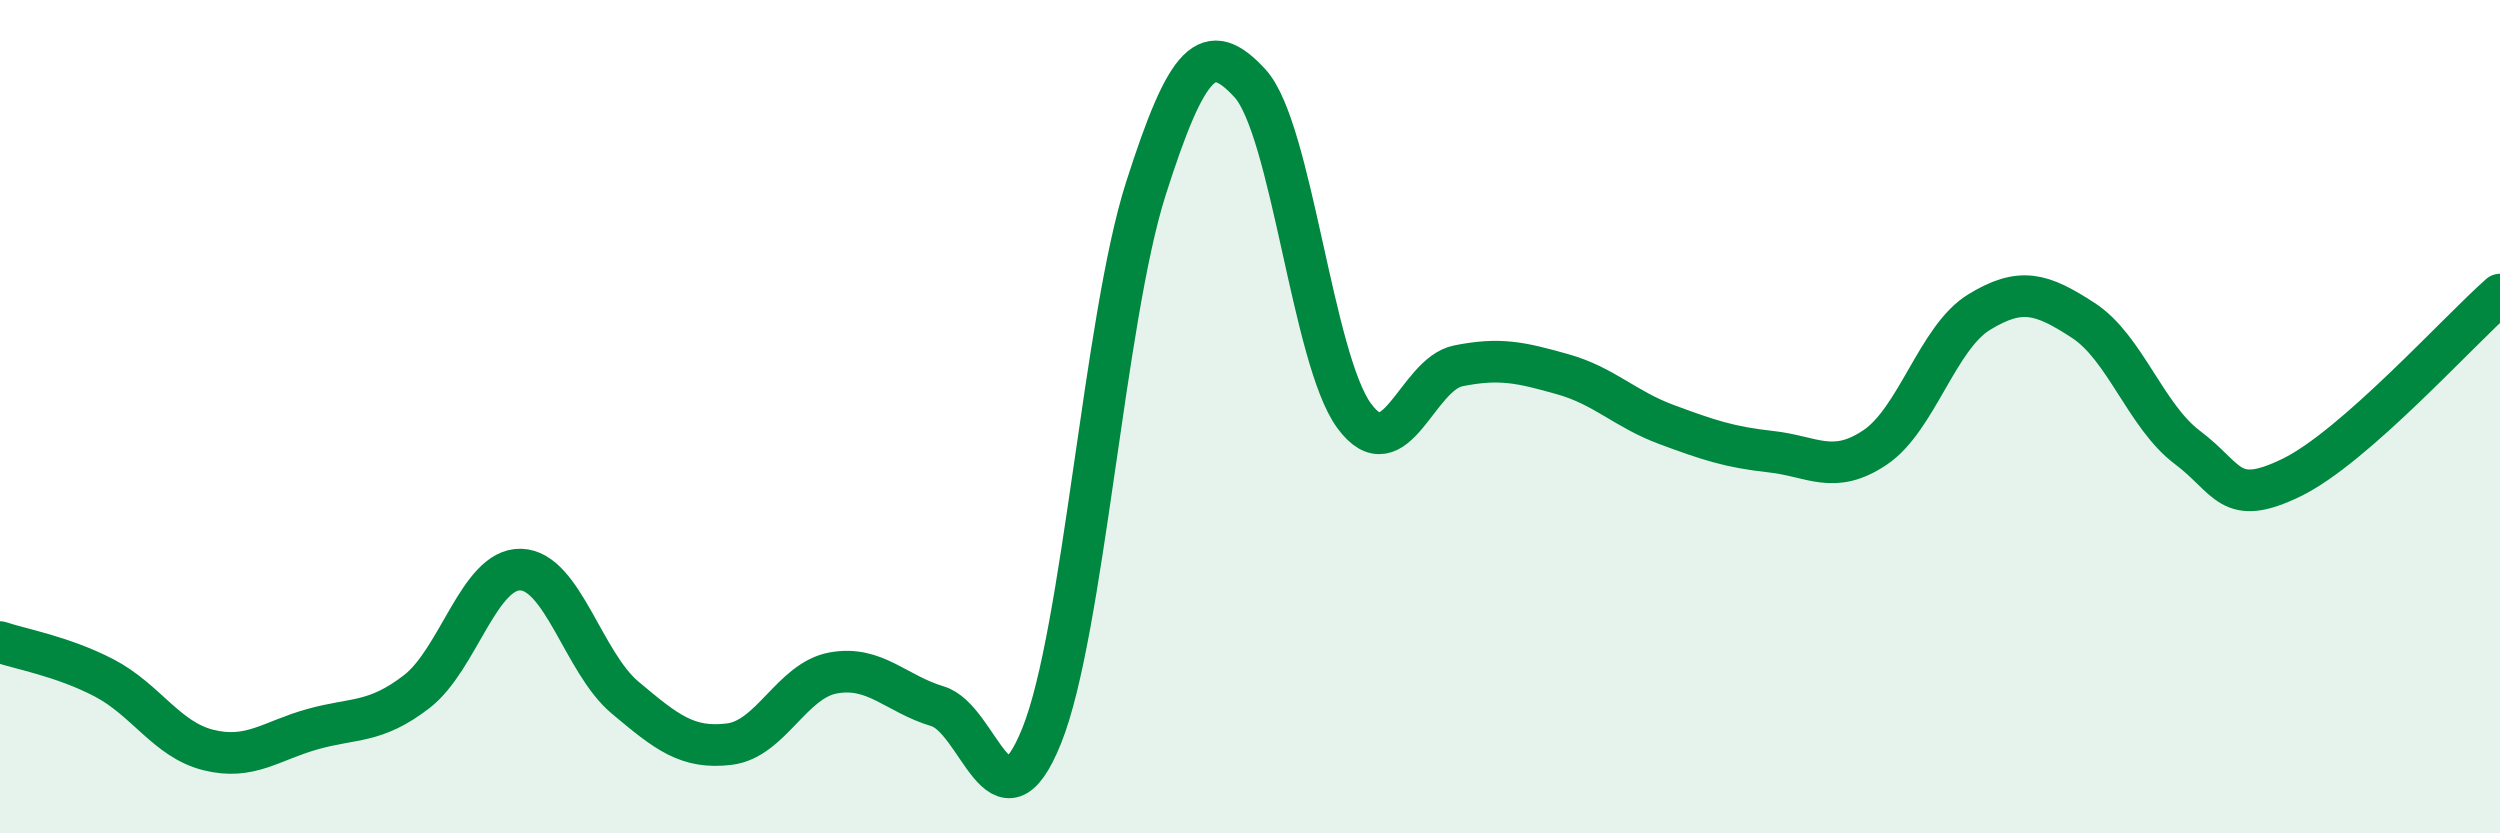
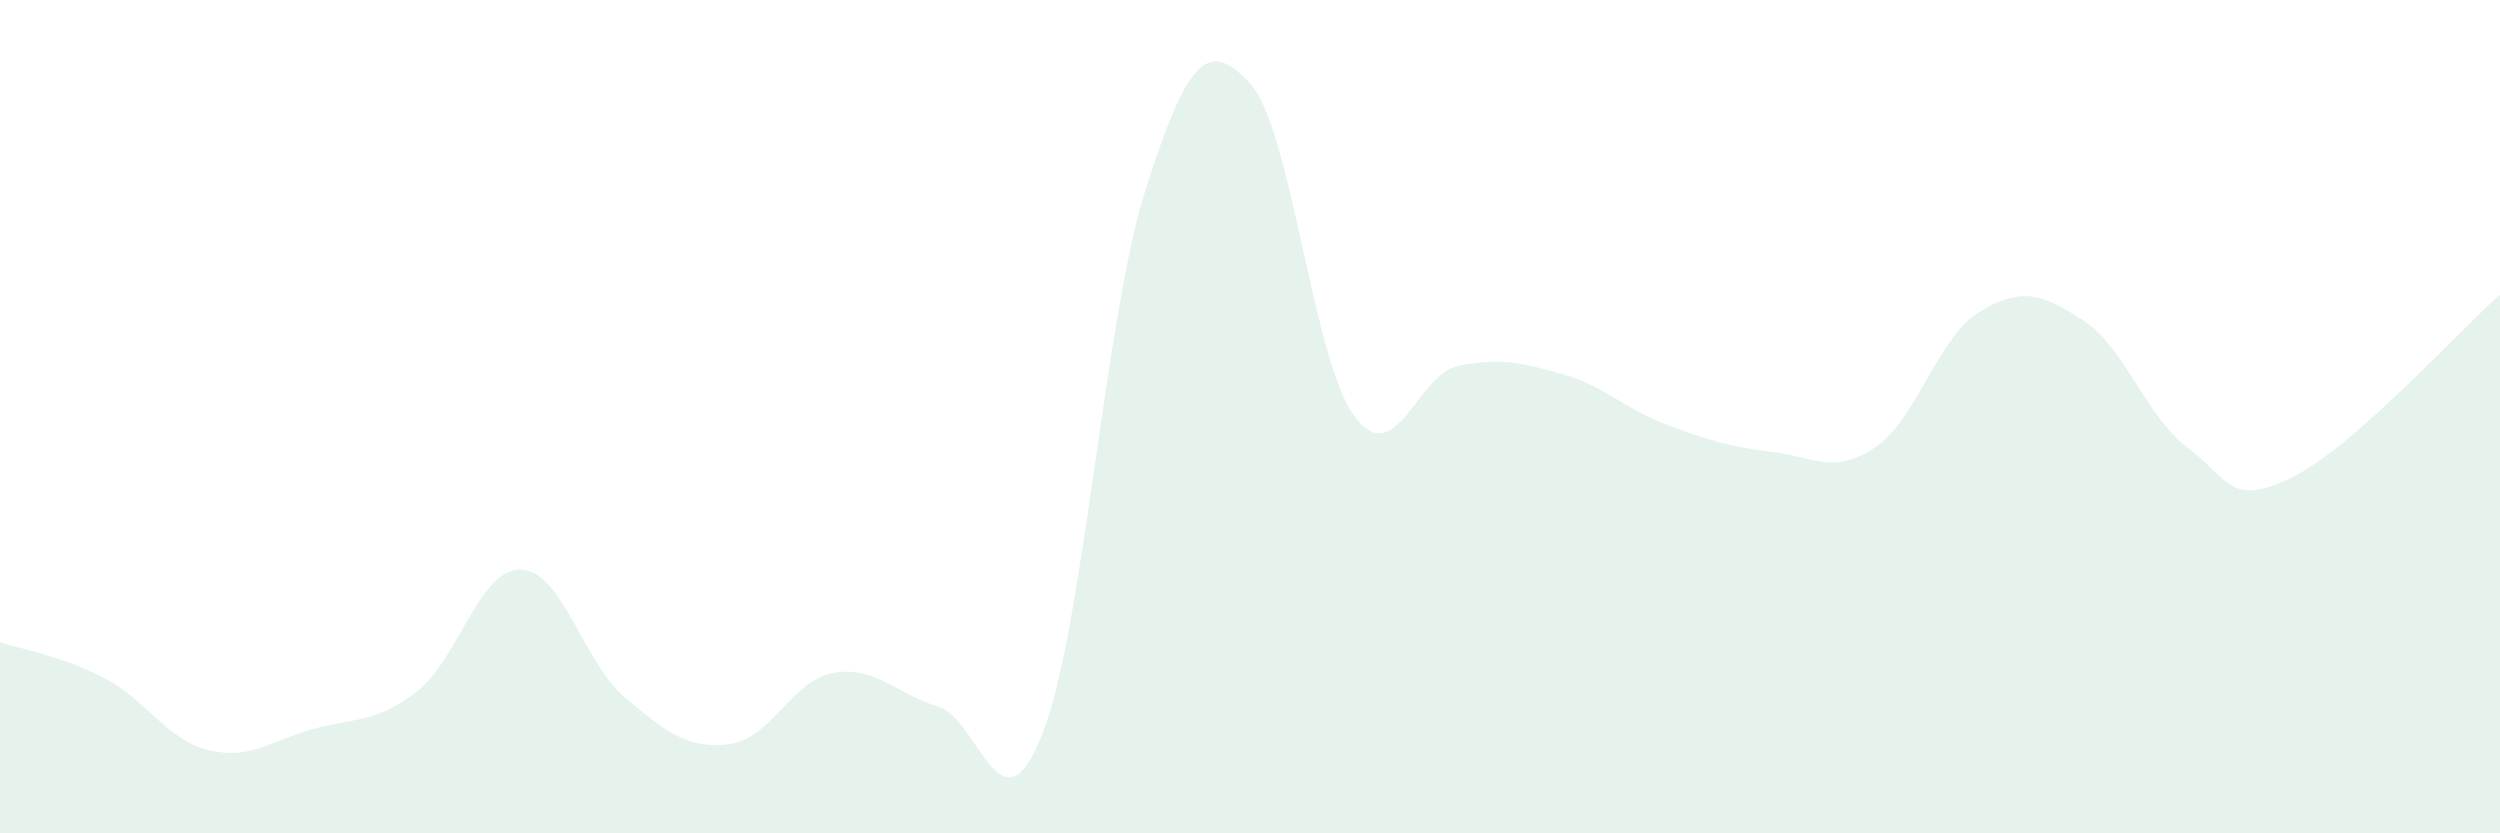
<svg xmlns="http://www.w3.org/2000/svg" width="60" height="20" viewBox="0 0 60 20">
  <path d="M 0,15.41 C 0.5,15.58 1.5,15.75 2.5,16.27 C 3.5,16.79 4,17.75 5,18 C 6,18.25 6.5,17.78 7.5,17.5 C 8.5,17.22 9,17.37 10,16.6 C 11,15.83 11.5,13.64 12.5,13.67 C 13.5,13.7 14,15.9 15,16.74 C 16,17.58 16.5,17.98 17.5,17.86 C 18.5,17.74 19,16.33 20,16.15 C 21,15.97 21.5,16.65 22.5,16.95 C 23.5,17.25 24,20.14 25,17.66 C 26,15.18 26.5,7.66 27.5,4.53 C 28.5,1.4 29,0.91 30,2 C 31,3.09 31.5,8.62 32.5,9.98 C 33.5,11.34 34,8.98 35,8.78 C 36,8.58 36.5,8.7 37.5,8.98 C 38.5,9.26 39,9.82 40,10.19 C 41,10.56 41.5,10.73 42.5,10.84 C 43.5,10.95 44,11.41 45,10.74 C 46,10.07 46.5,8.1 47.5,7.49 C 48.5,6.88 49,7.04 50,7.69 C 51,8.34 51.5,9.99 52.5,10.74 C 53.5,11.49 53.5,12.19 55,11.46 C 56.5,10.73 59,7.95 60,7.07L60 20L0 20Z" fill="#008740" opacity="0.1" stroke-linecap="round" stroke-linejoin="round" />
-   <path d="M 0,15.41 C 0.5,15.58 1.5,15.75 2.5,16.27 C 3.5,16.79 4,17.75 5,18 C 6,18.25 6.5,17.78 7.5,17.5 C 8.5,17.22 9,17.37 10,16.6 C 11,15.83 11.5,13.64 12.5,13.67 C 13.5,13.7 14,15.9 15,16.74 C 16,17.58 16.5,17.98 17.5,17.86 C 18.5,17.74 19,16.33 20,16.15 C 21,15.97 21.5,16.65 22.5,16.95 C 23.5,17.25 24,20.14 25,17.66 C 26,15.18 26.5,7.66 27.5,4.53 C 28.5,1.4 29,0.91 30,2 C 31,3.09 31.5,8.62 32.5,9.98 C 33.5,11.34 34,8.98 35,8.78 C 36,8.58 36.5,8.7 37.5,8.98 C 38.5,9.26 39,9.82 40,10.19 C 41,10.56 41.5,10.73 42.5,10.84 C 43.5,10.95 44,11.41 45,10.74 C 46,10.07 46.5,8.1 47.5,7.49 C 48.5,6.88 49,7.04 50,7.69 C 51,8.34 51.5,9.99 52.5,10.74 C 53.5,11.49 53.5,12.19 55,11.46 C 56.5,10.73 59,7.95 60,7.07" stroke="#008740" stroke-width="1" fill="none" stroke-linecap="round" stroke-linejoin="round" />
</svg>